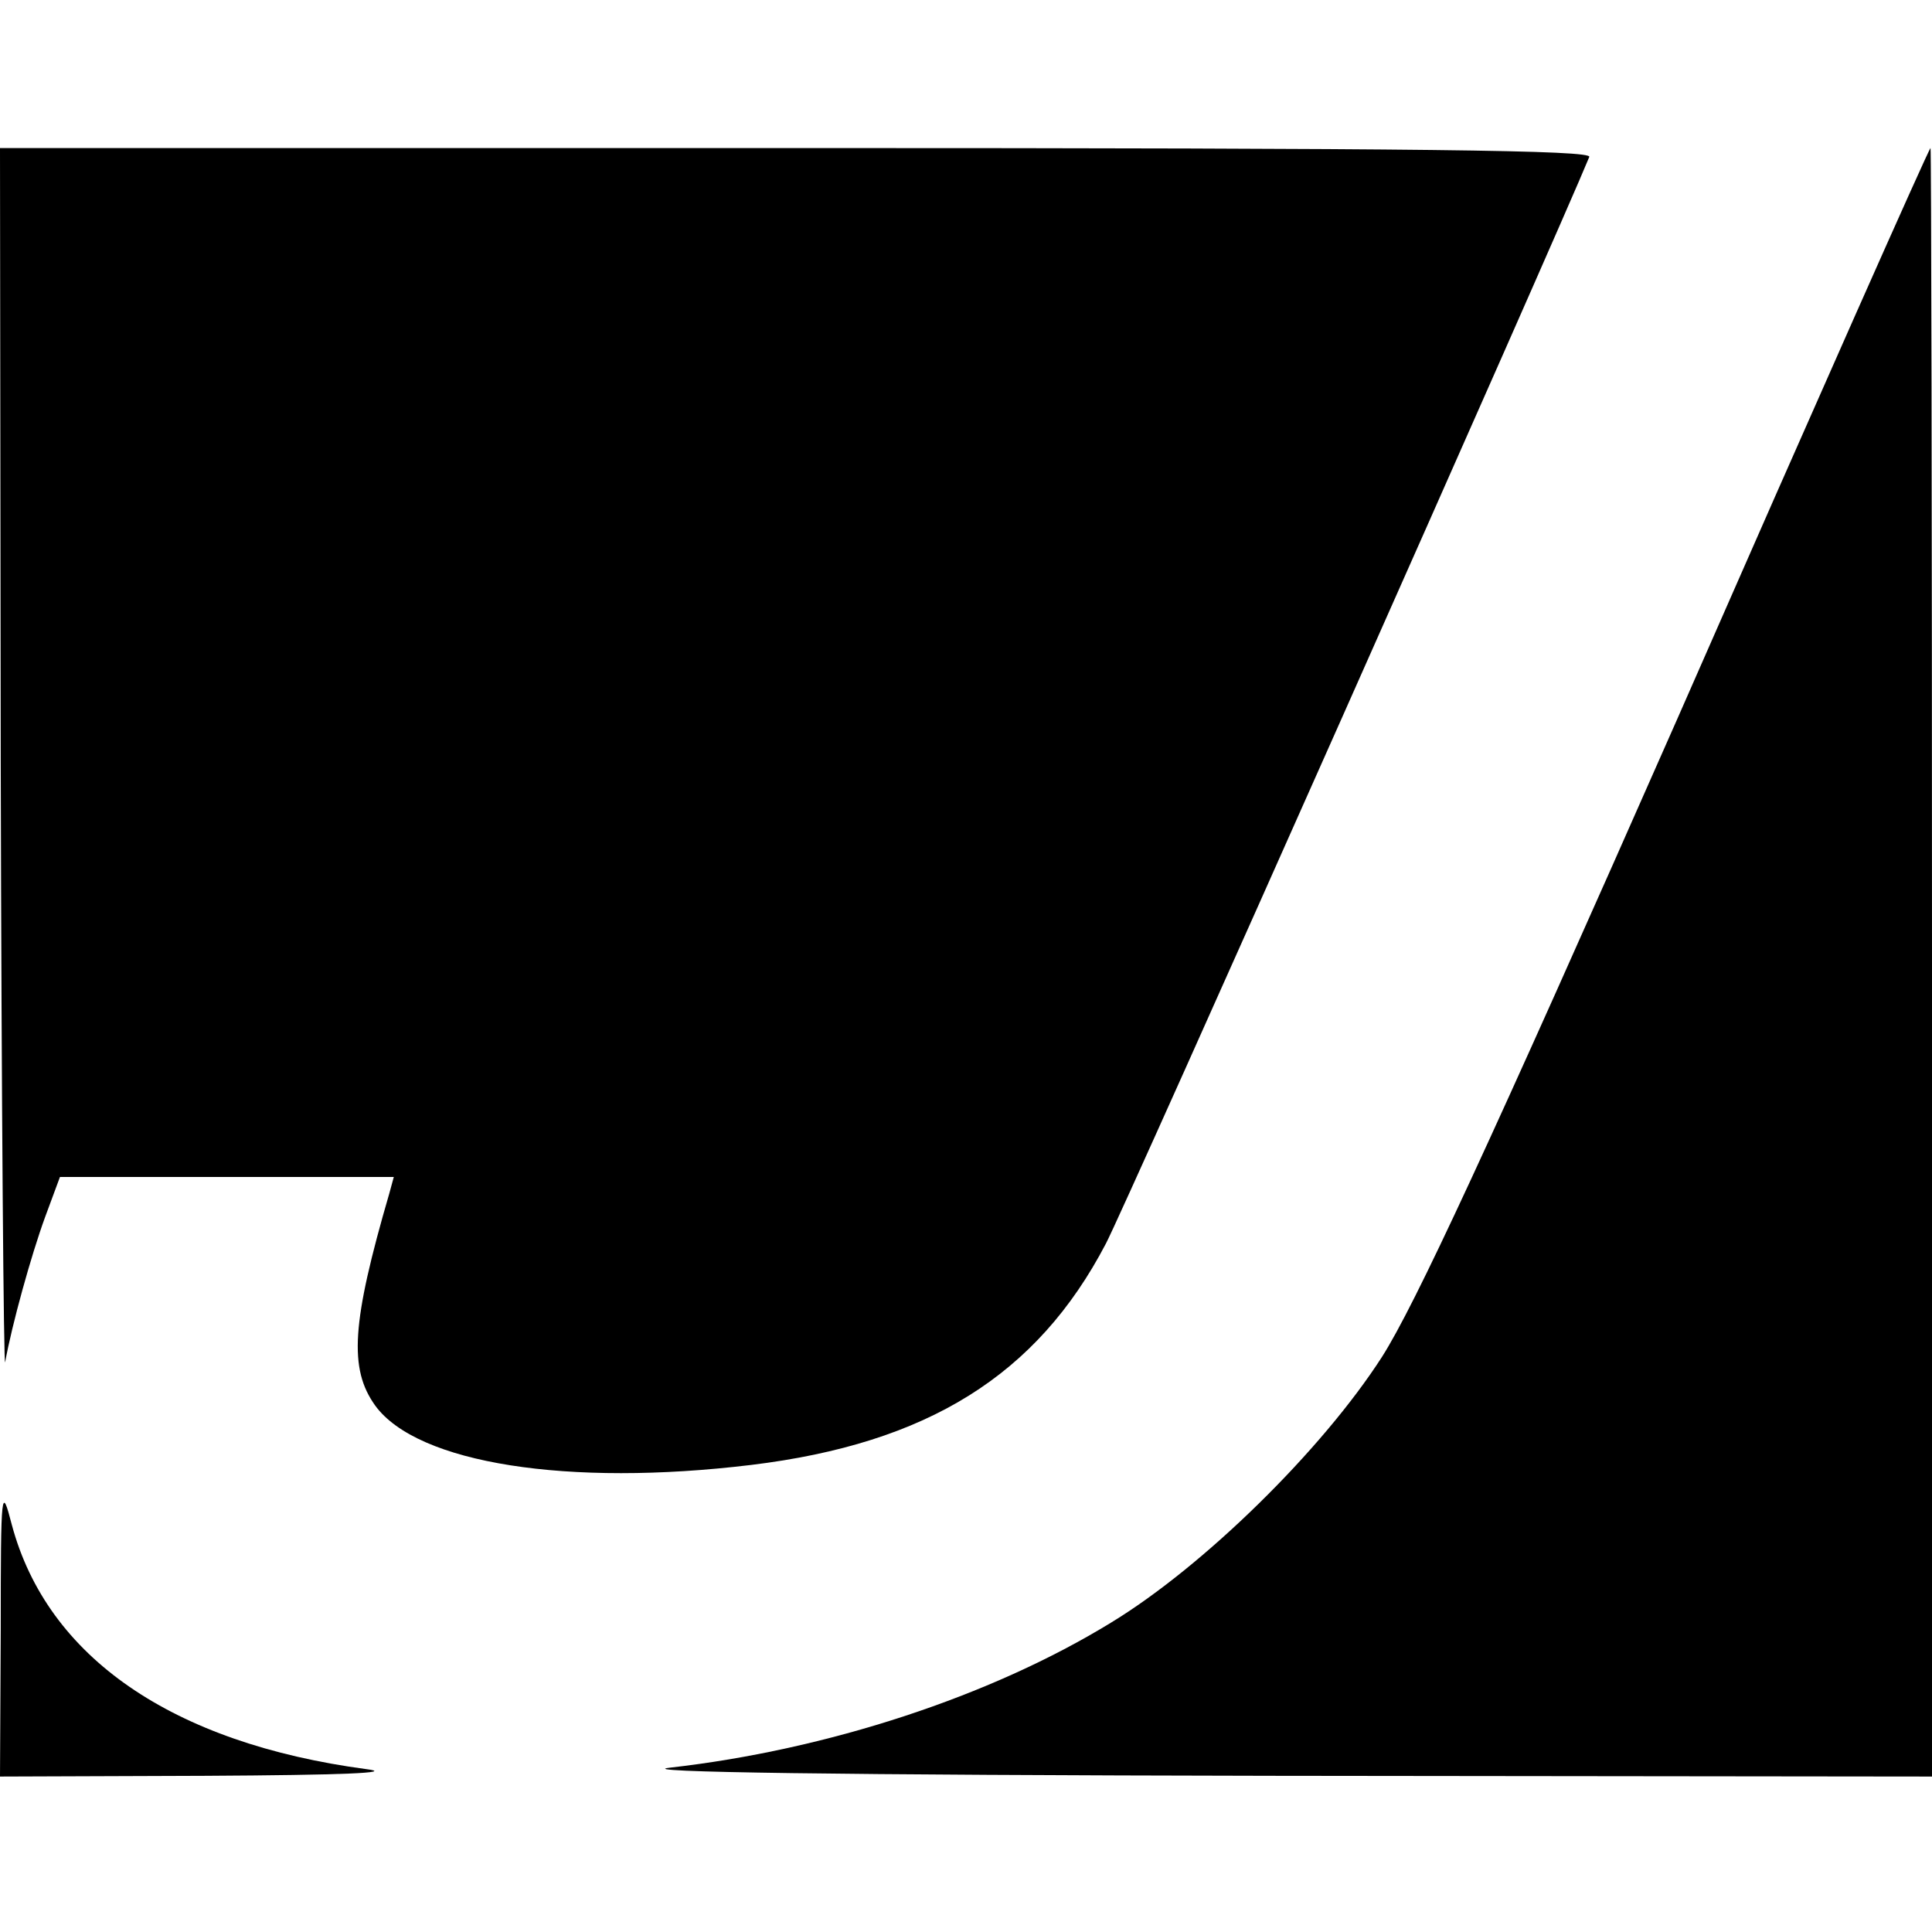
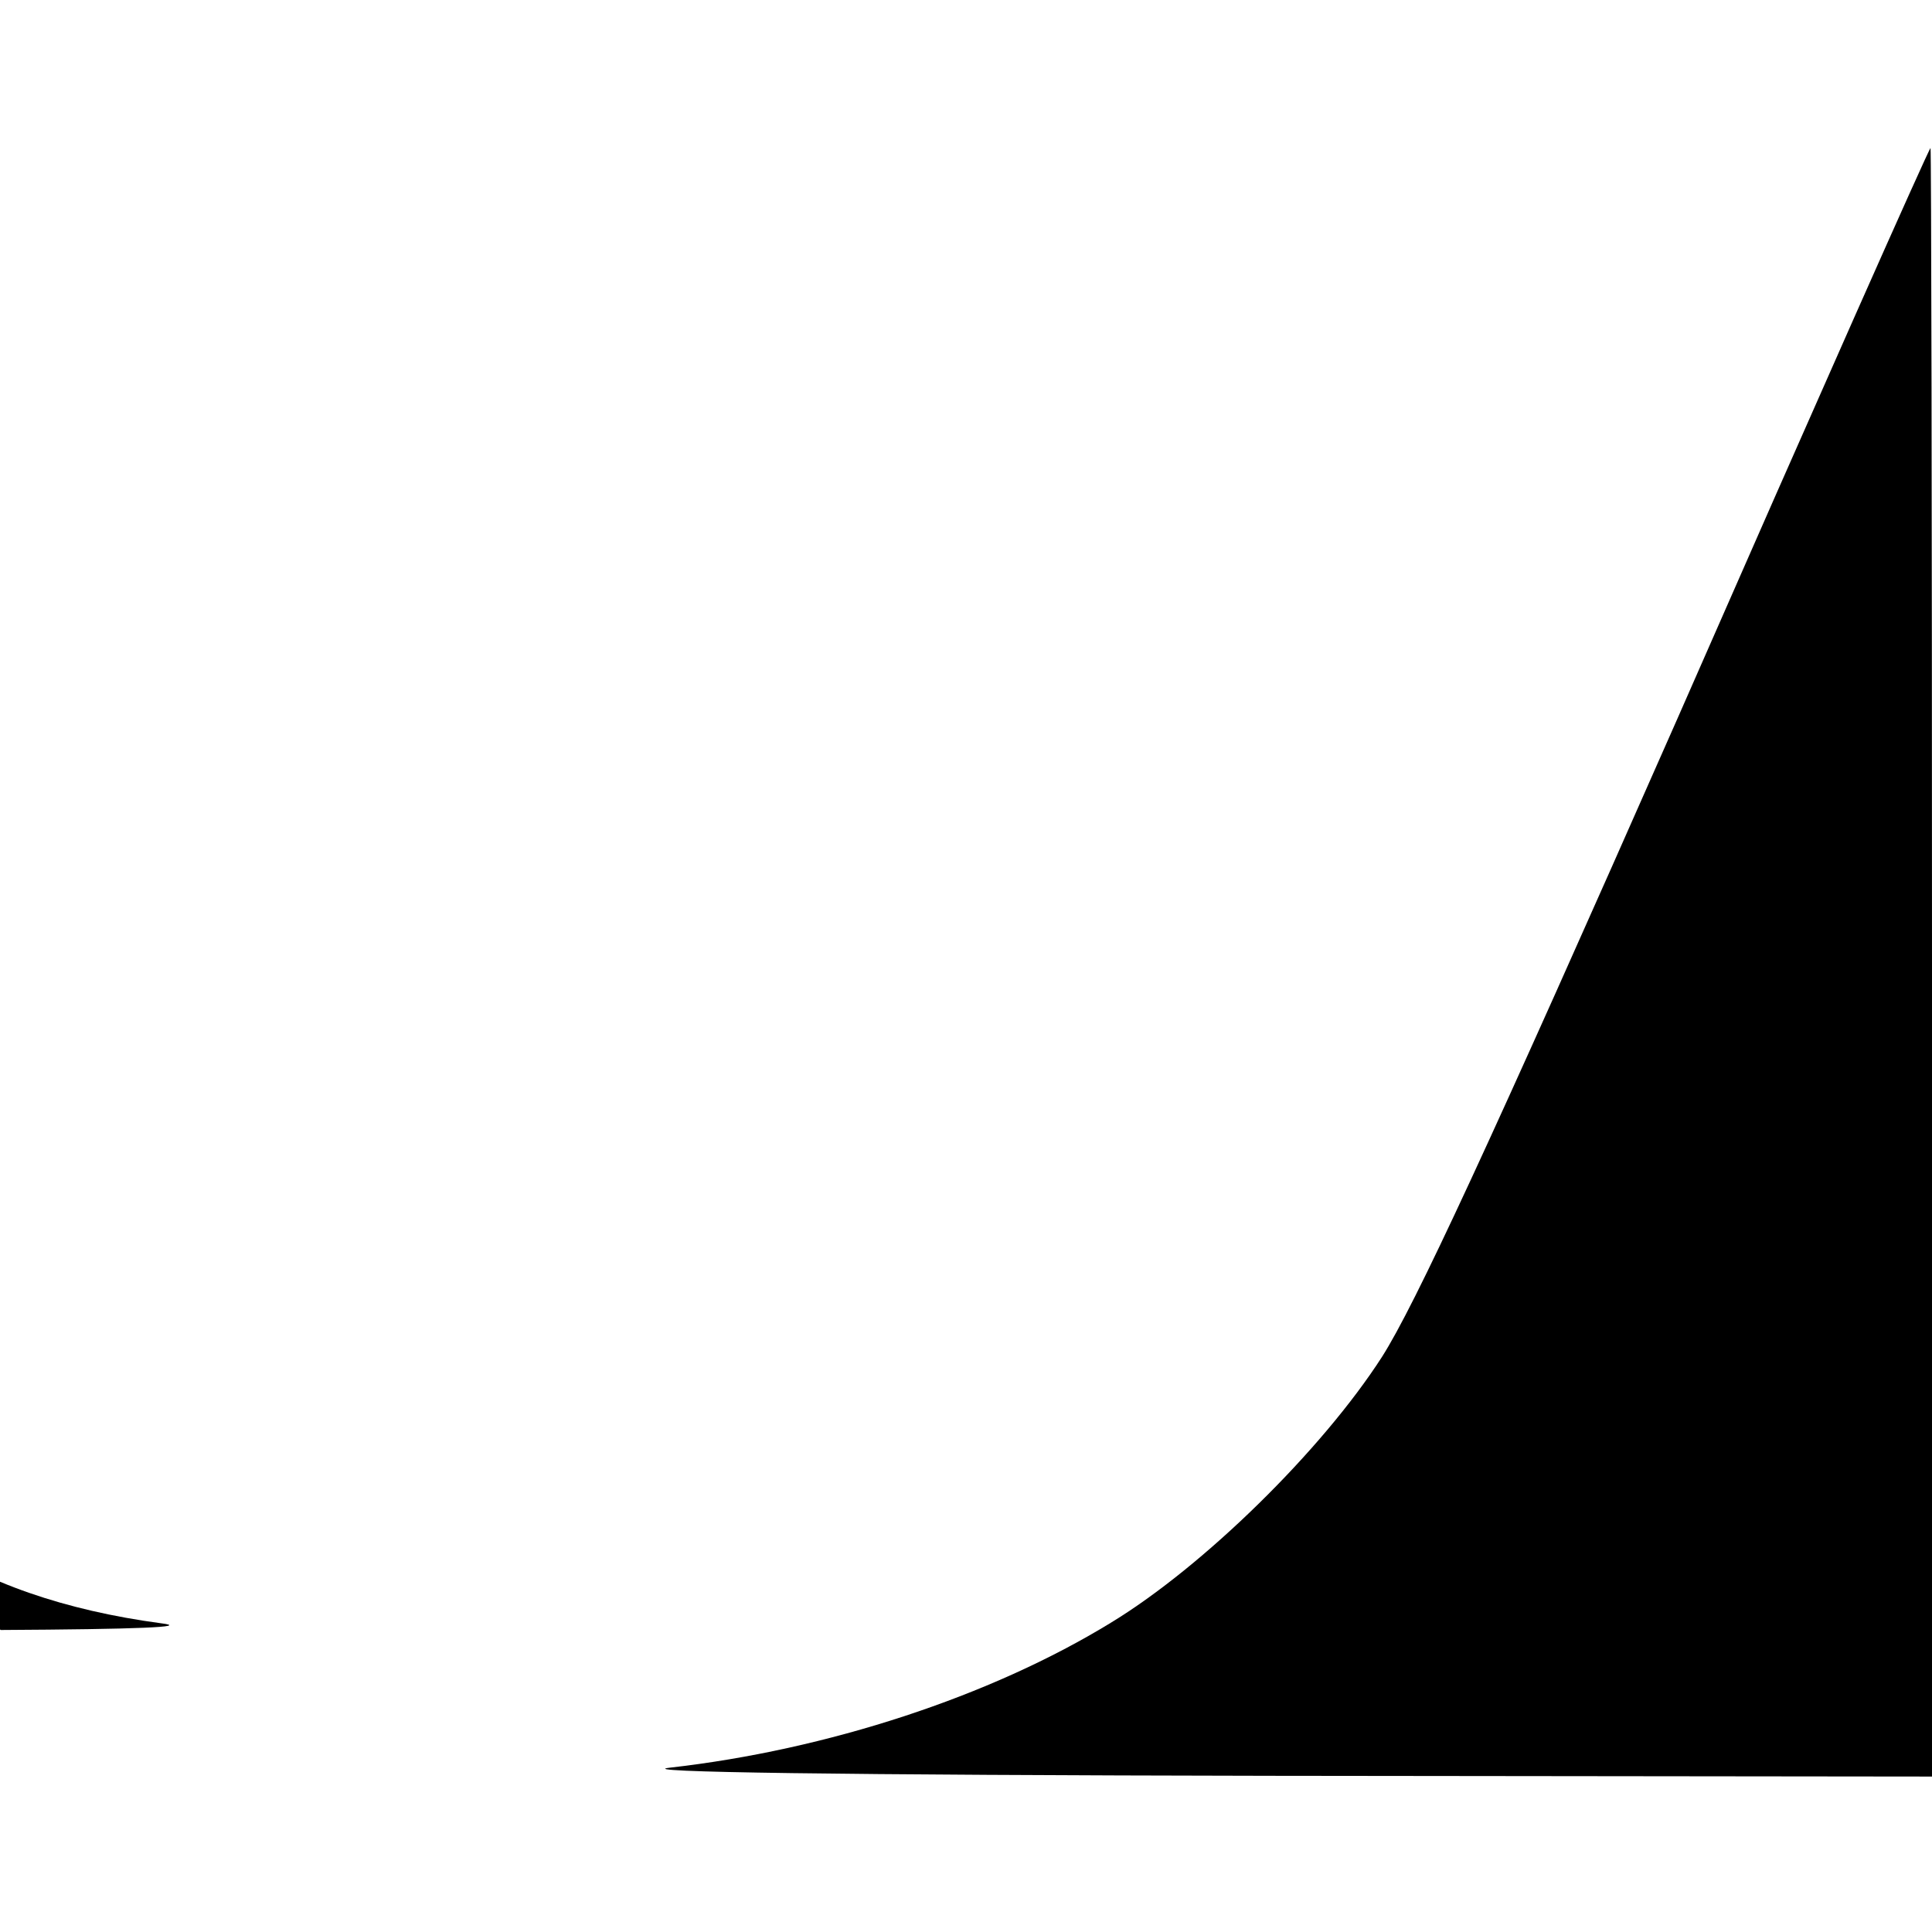
<svg xmlns="http://www.w3.org/2000/svg" version="1.0" width="261pt" height="261pt" viewBox="0 0 261 261" preserveAspectRatio="xMidYMid meet">
  <g transform="translate(0,261) scale(0.1,-0.1)" fill="#000000" stroke="none">
-     <path d="M1 1578 c1 -458 4 -822 6 -808 9 50 35 144 54 196 l20 54 226 0 225 0 -6 -22 c-51 -175 -55 -237 -19 -287 57 -78 260 -110 508 -80 238 29 386 121 479 299 25 47 610 1363 653 1468 4 9 -214 12 -1071 12 l-1076 0 1 -832z" />
    <path d="M2266 1639 c-255 -578 -355 -793 -399 -862 -81 -126 -241 -283 -366 -359 -163 -100 -384 -172 -596 -196 -53 -6 223 -10 813 -11 l892 -1 0 1100 c0 605 -1 1100 -2 1100 -2 0 -156 -347 -342 -771z" />
-     <path d="M1 408 l-1 -198 278 1 c185 1 257 4 217 9 -262 35 -431 151 -479 330 -14 54 -15 50 -15 -142z" />
+     <path d="M1 408 c185 1 257 4 217 9 -262 35 -431 151 -479 330 -14 54 -15 50 -15 -142z" />
  </g>
</svg>